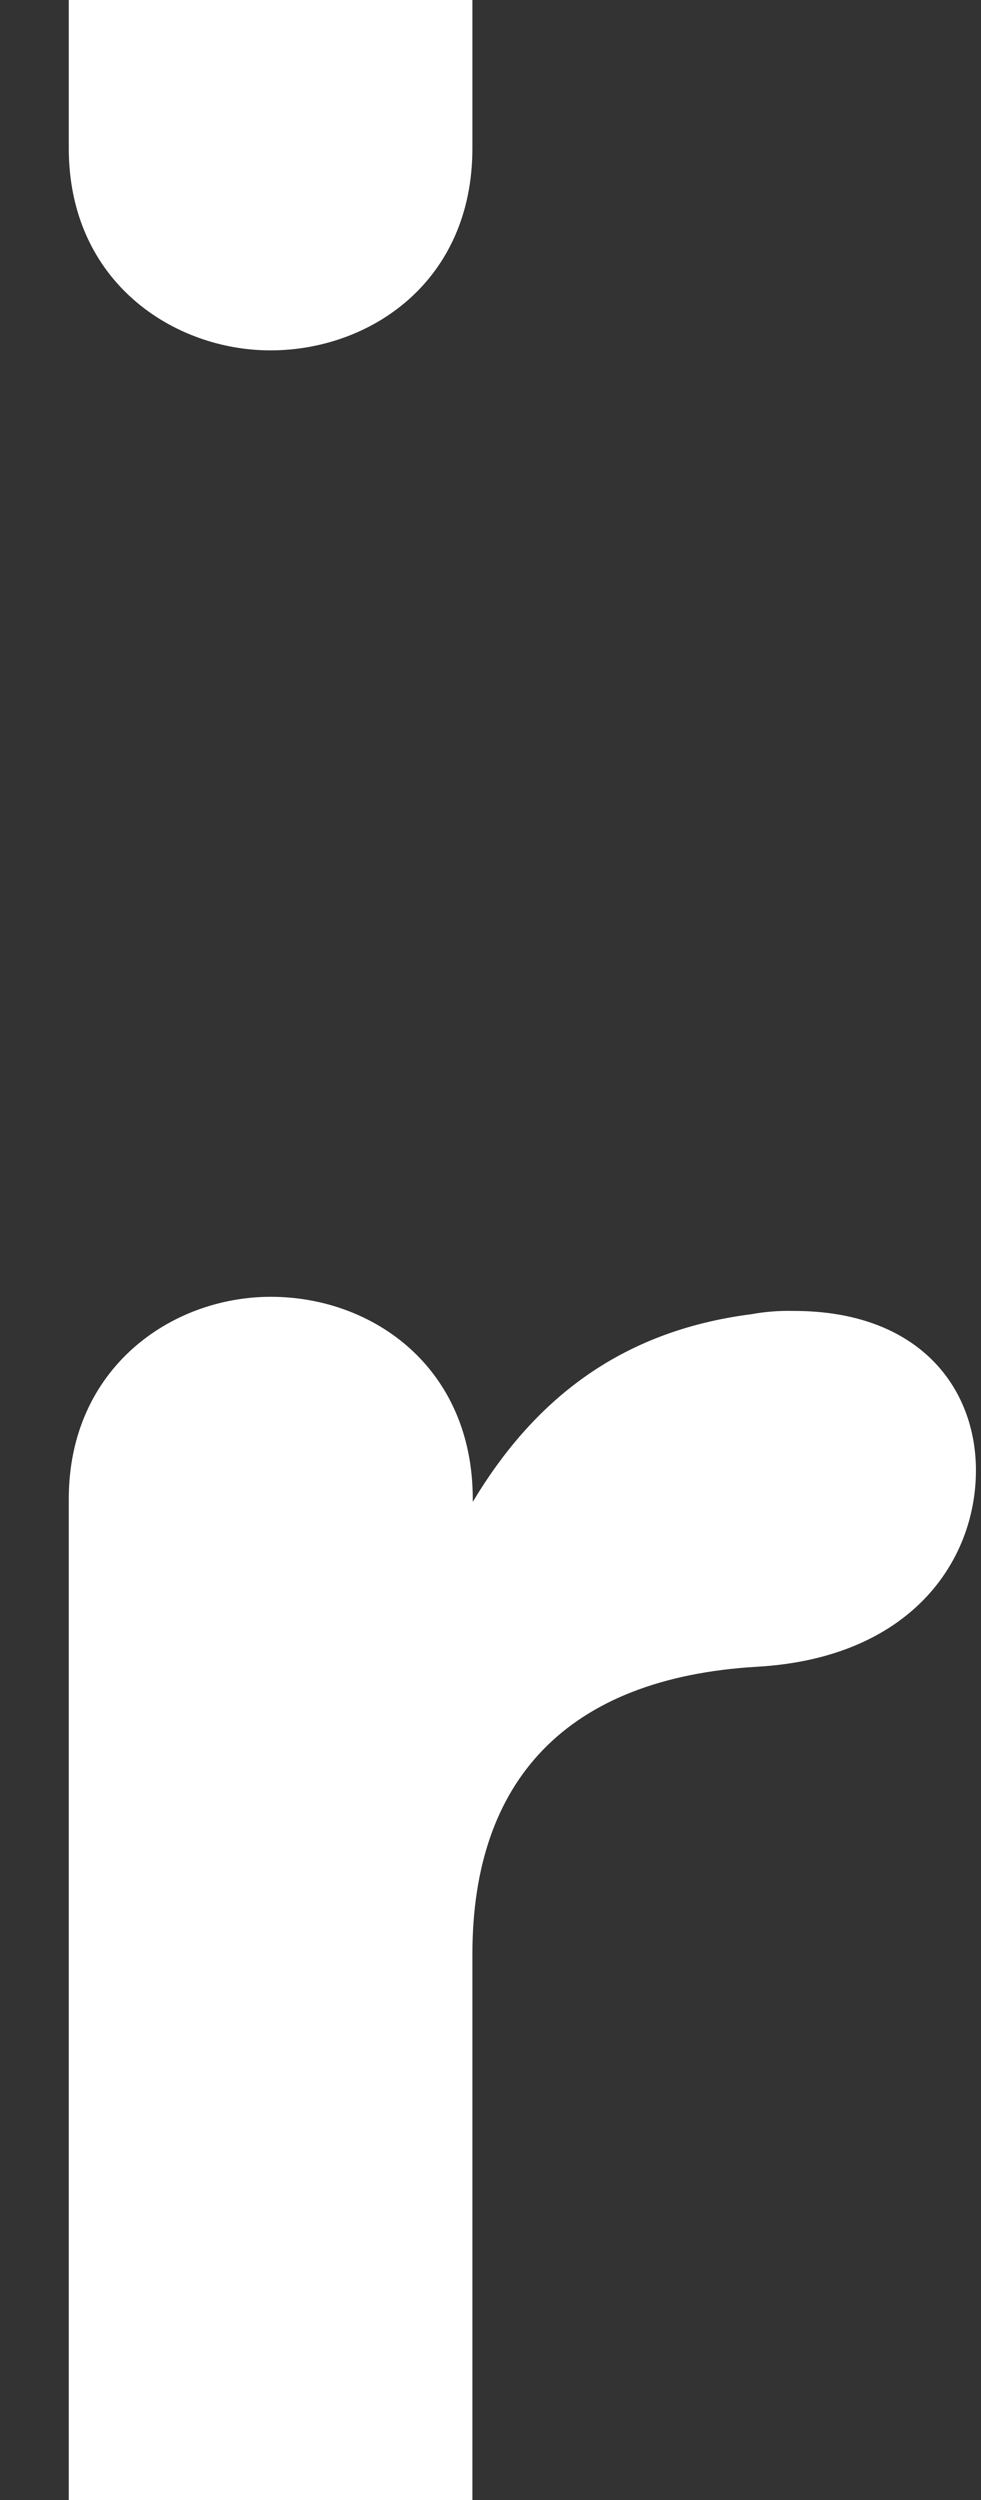
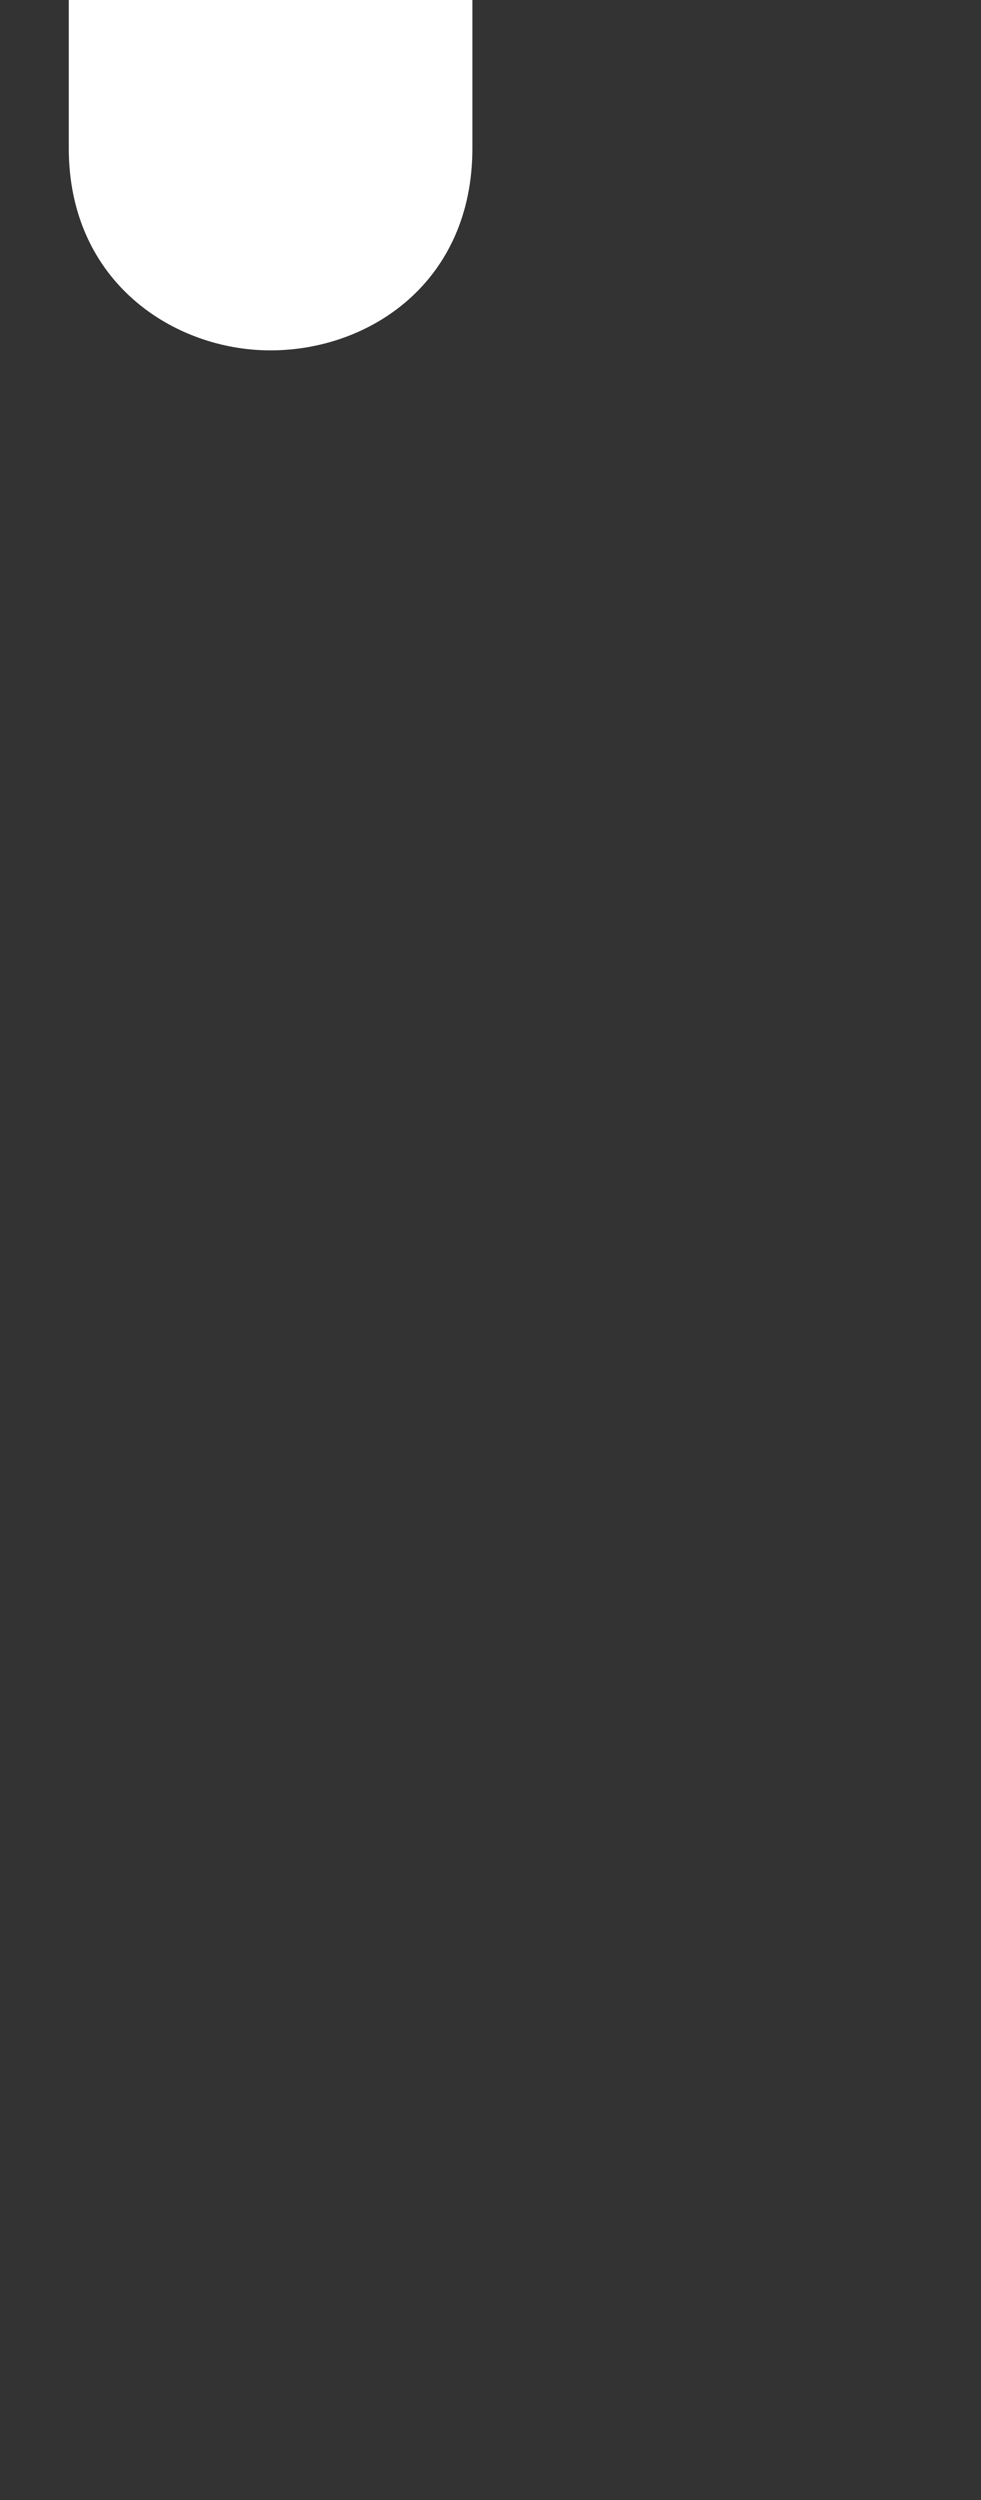
<svg xmlns="http://www.w3.org/2000/svg" version="1.1" id="Calque_1" x="0px" y="0px" viewBox="0 0 271 690" style="enable-background:new 0 0 271 690;" xml:space="preserve">
  <rect x="0" y="0" width="271" height="690" fill="#333333" stroke="none" />
  <style type="text/css">
	.st0{fill:#FFFFFF;}
</style>
  <path class="st0" d="M219.3-321.2c34.6,0,50.3,21.2,50.3,44c0,25.1-18.1,51.8-60.5,54.2c-52.6,3.1-78.6,31.4-78.6,79.3V40.9  c0,36.9-28.3,55.8-55.8,55.8C48.1,96.7,19,77.9,19,40.9v-310.2c0-36.1,28.3-55.8,55.8-55.8c28.3,0,55.8,19.6,55.8,55.8v0.8  c16.5-27.5,40.1-47.1,77-51.8C211.4-321,215.4-321.3,219.3-321.2z" />
-   <path class="st0" d="M219.3,361.8c34.6,0,50.3,21.2,50.3,44c0,25.1-18.1,51.8-60.5,54.2c-52.6,3.1-78.6,31.4-78.6,79.3v184.6  c0,36.9-28.3,55.8-55.8,55.8c-26.6,0-55.7-18.8-55.7-55.8V413.7c0-36.1,28.3-55.8,55.8-55.8c28.3,0,55.8,19.6,55.8,55.8v0.8  c16.5-27.5,40.1-47.1,77-51.8C211.4,362,215.4,361.7,219.3,361.8z" />
</svg>